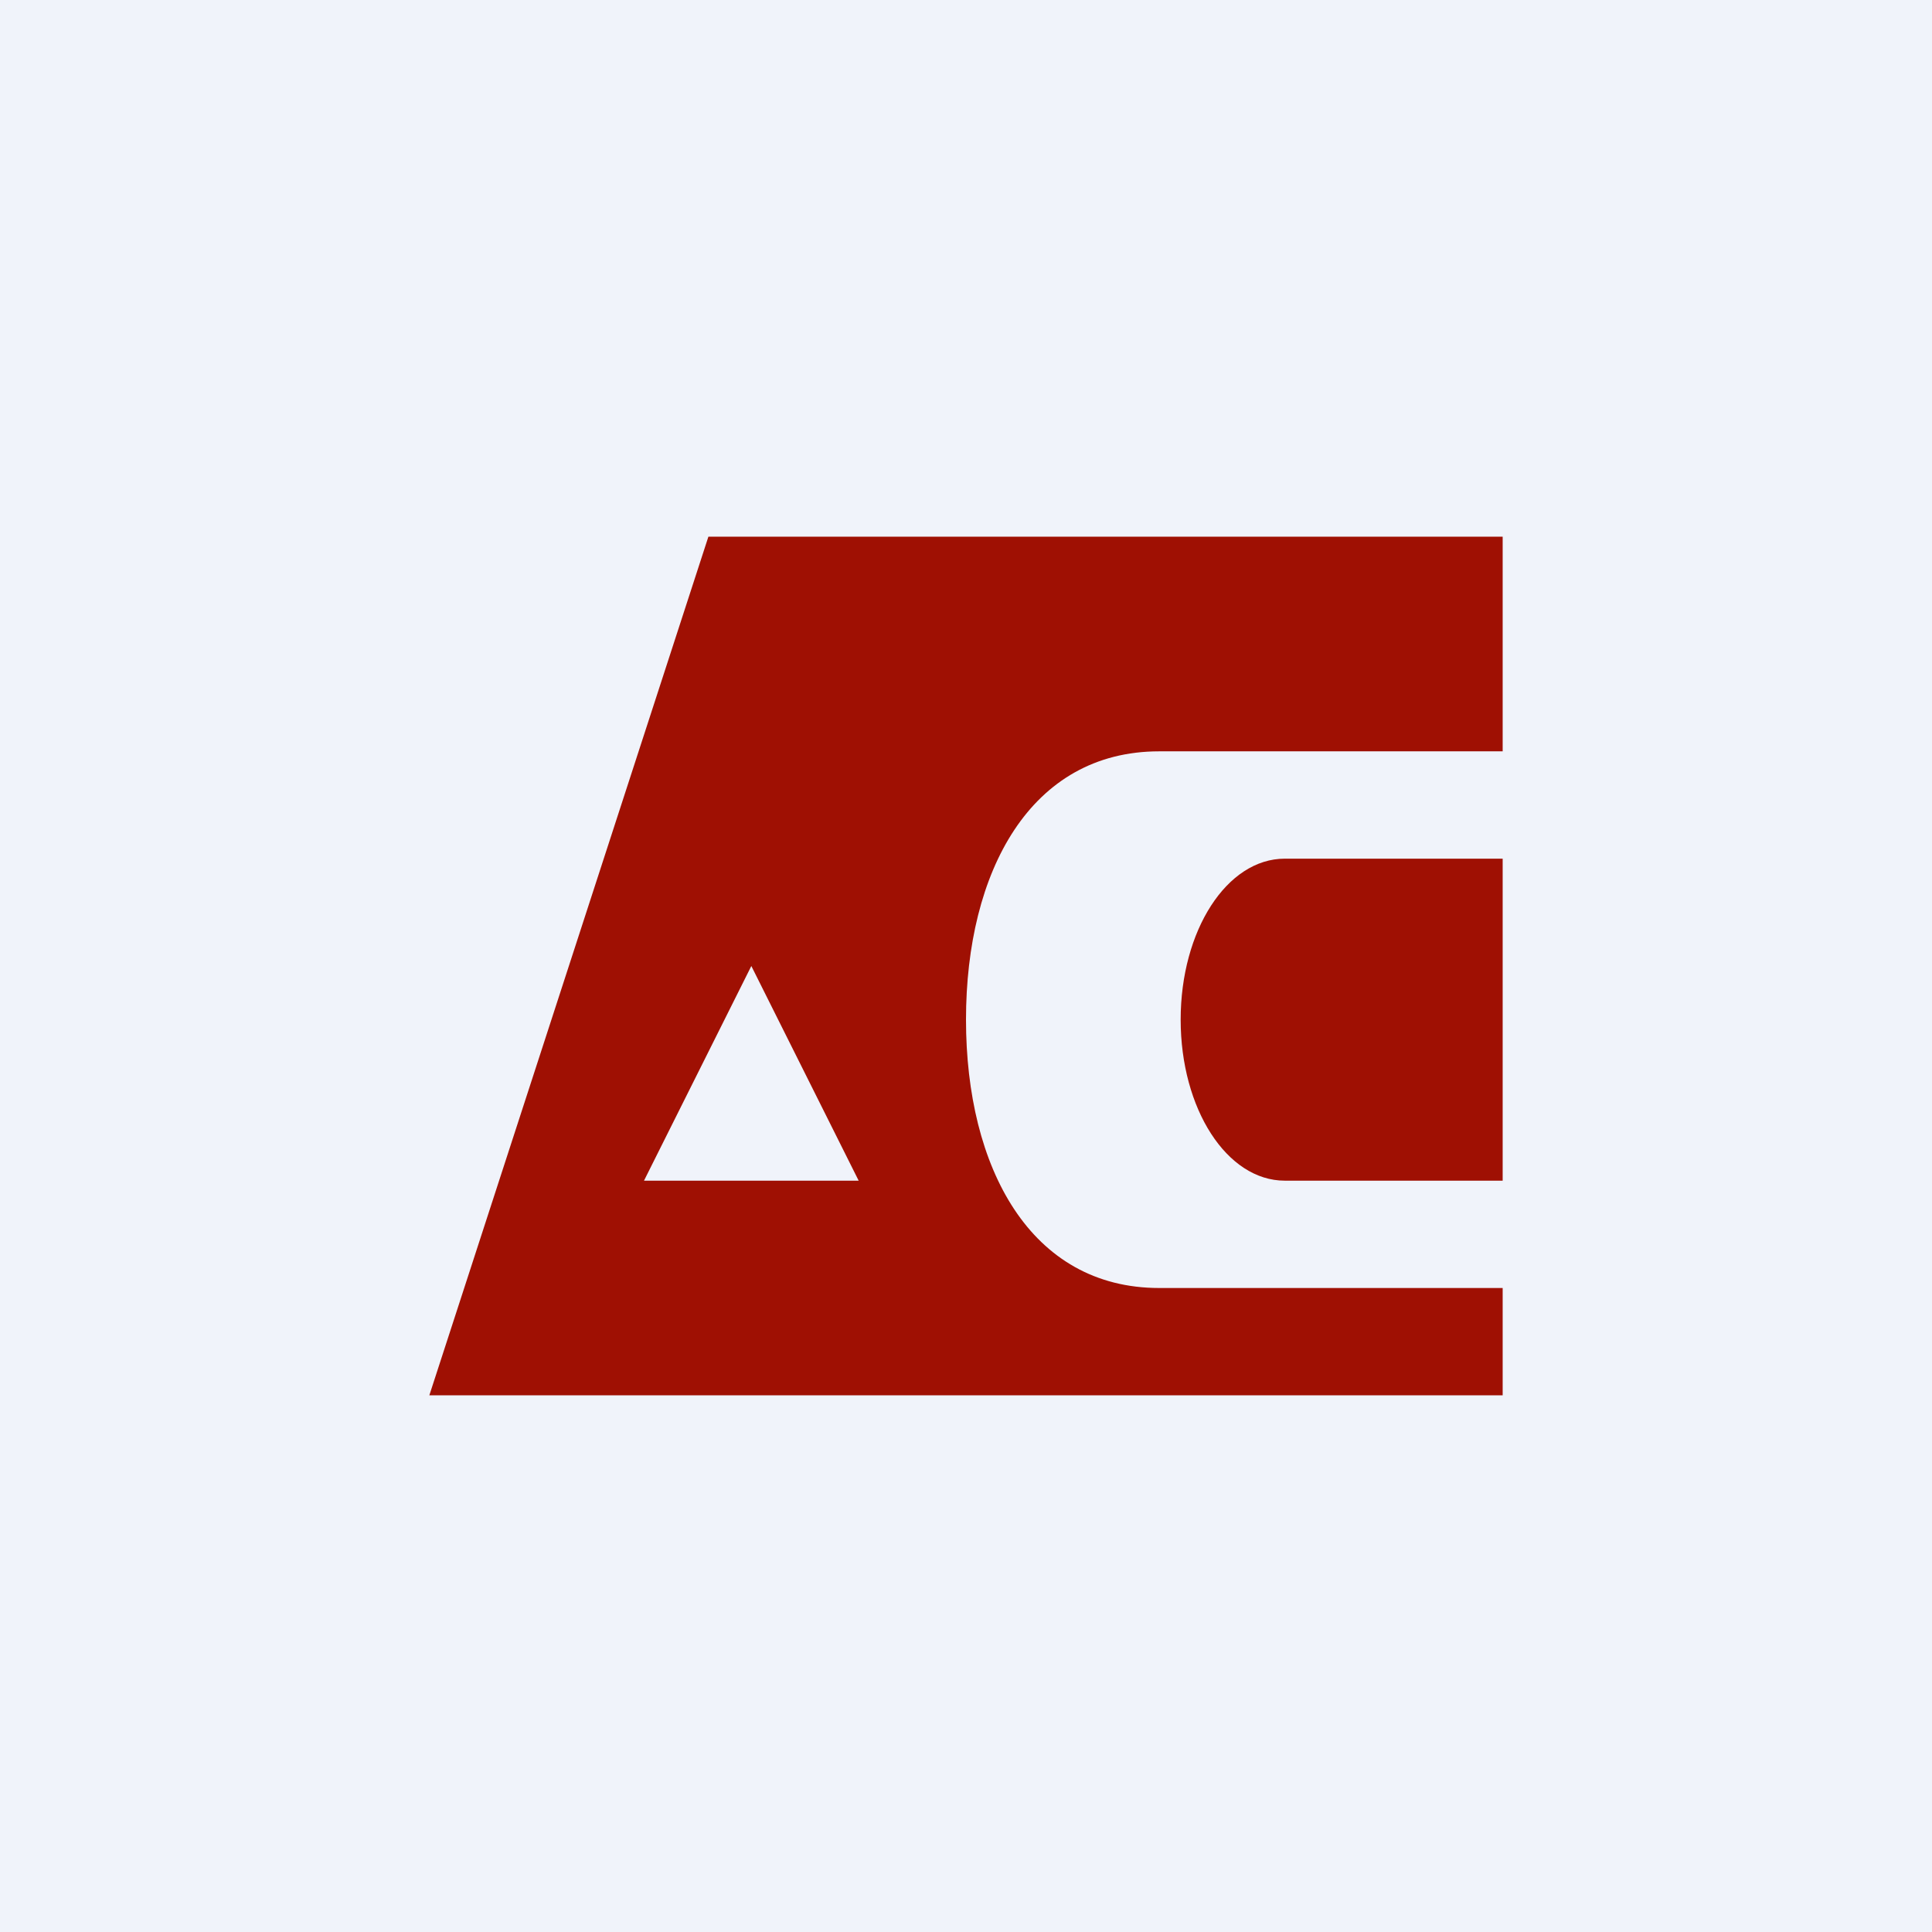
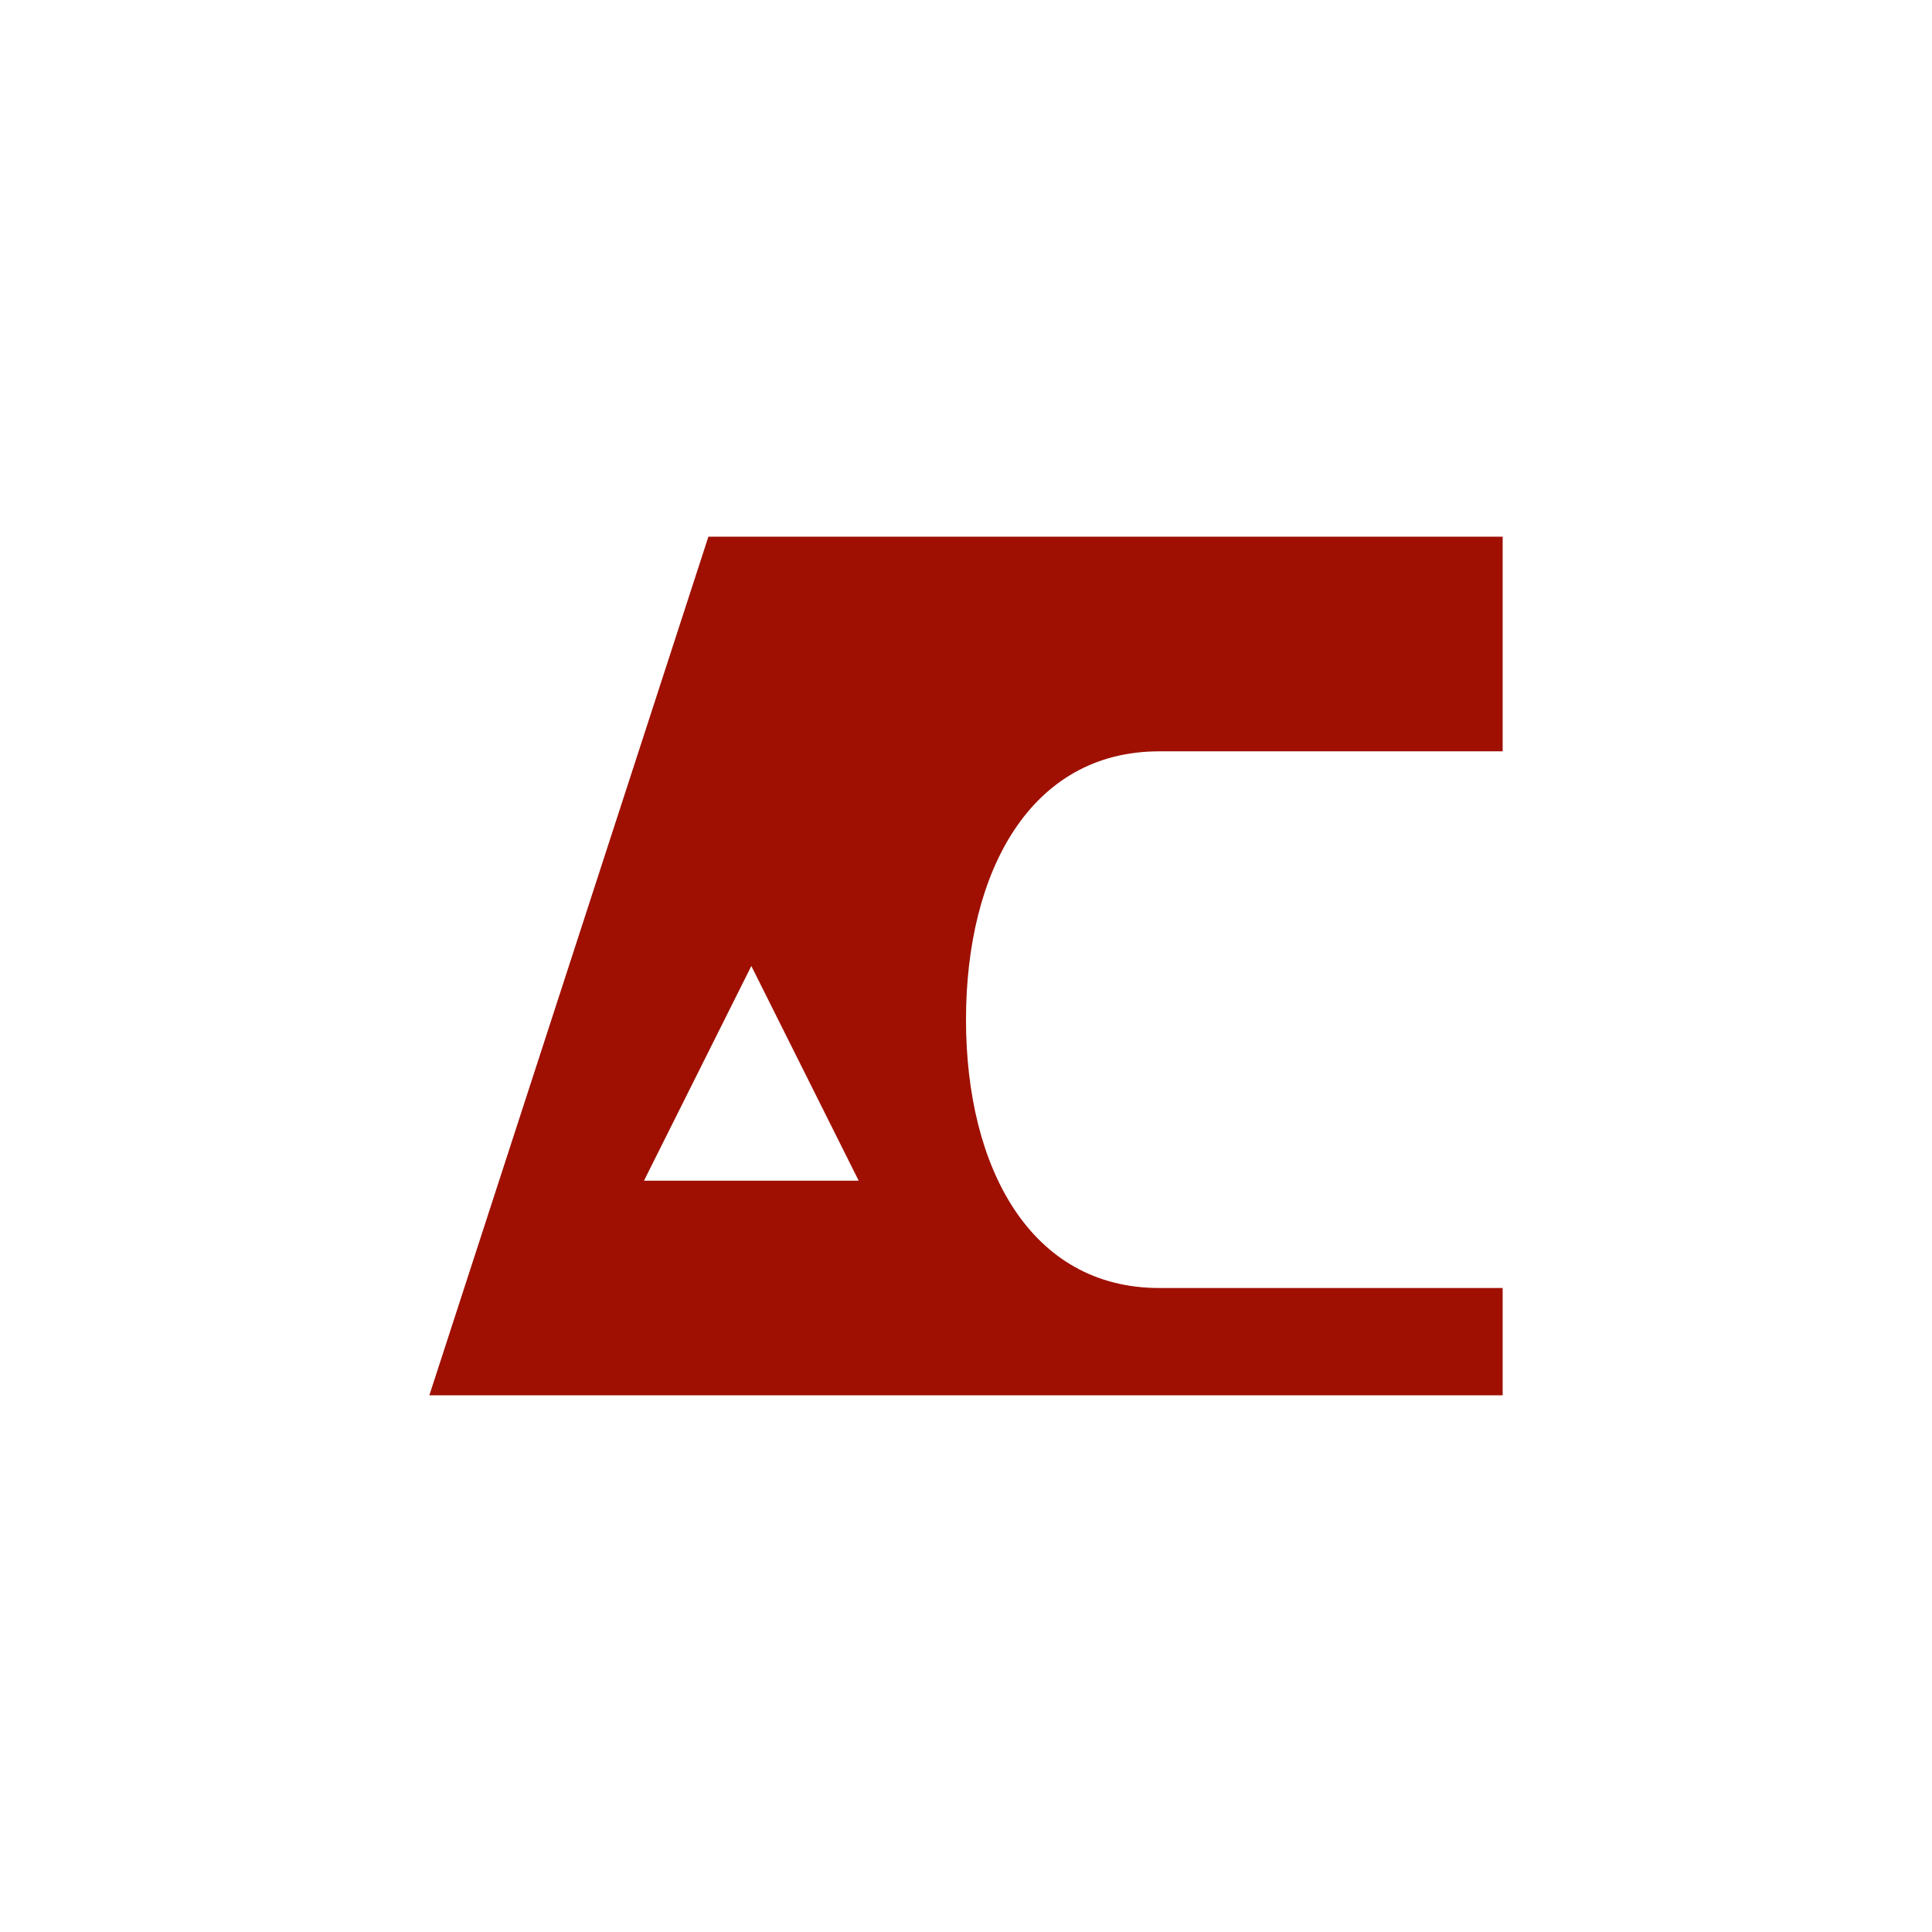
<svg xmlns="http://www.w3.org/2000/svg" width="18" height="18" viewBox="0 0 18 18">
-   <path fill="#F0F3FA" d="M0 0h18v18H0z" />
-   <path d="M11 9.5c0-.83.43-1.5.97-1.5H14v3h-2.03c-.54 0-.97-.67-.97-1.5Z" fill="#9F1003" />
-   <path d="M6.6 5H14v2h-3.2C9.6 7 9 8.12 9 9.5s.6 2.5 1.8 2.5H14v1H4l2.6-8ZM8 11 7 9l-1 2h2Z" fill="#9F1003" />
+   <path d="M6.6 5H14v2h-3.2C9.6 7 9 8.12 9 9.5s.6 2.5 1.8 2.5H14v1H4ZM8 11 7 9l-1 2h2Z" fill="#9F1003" />
</svg>